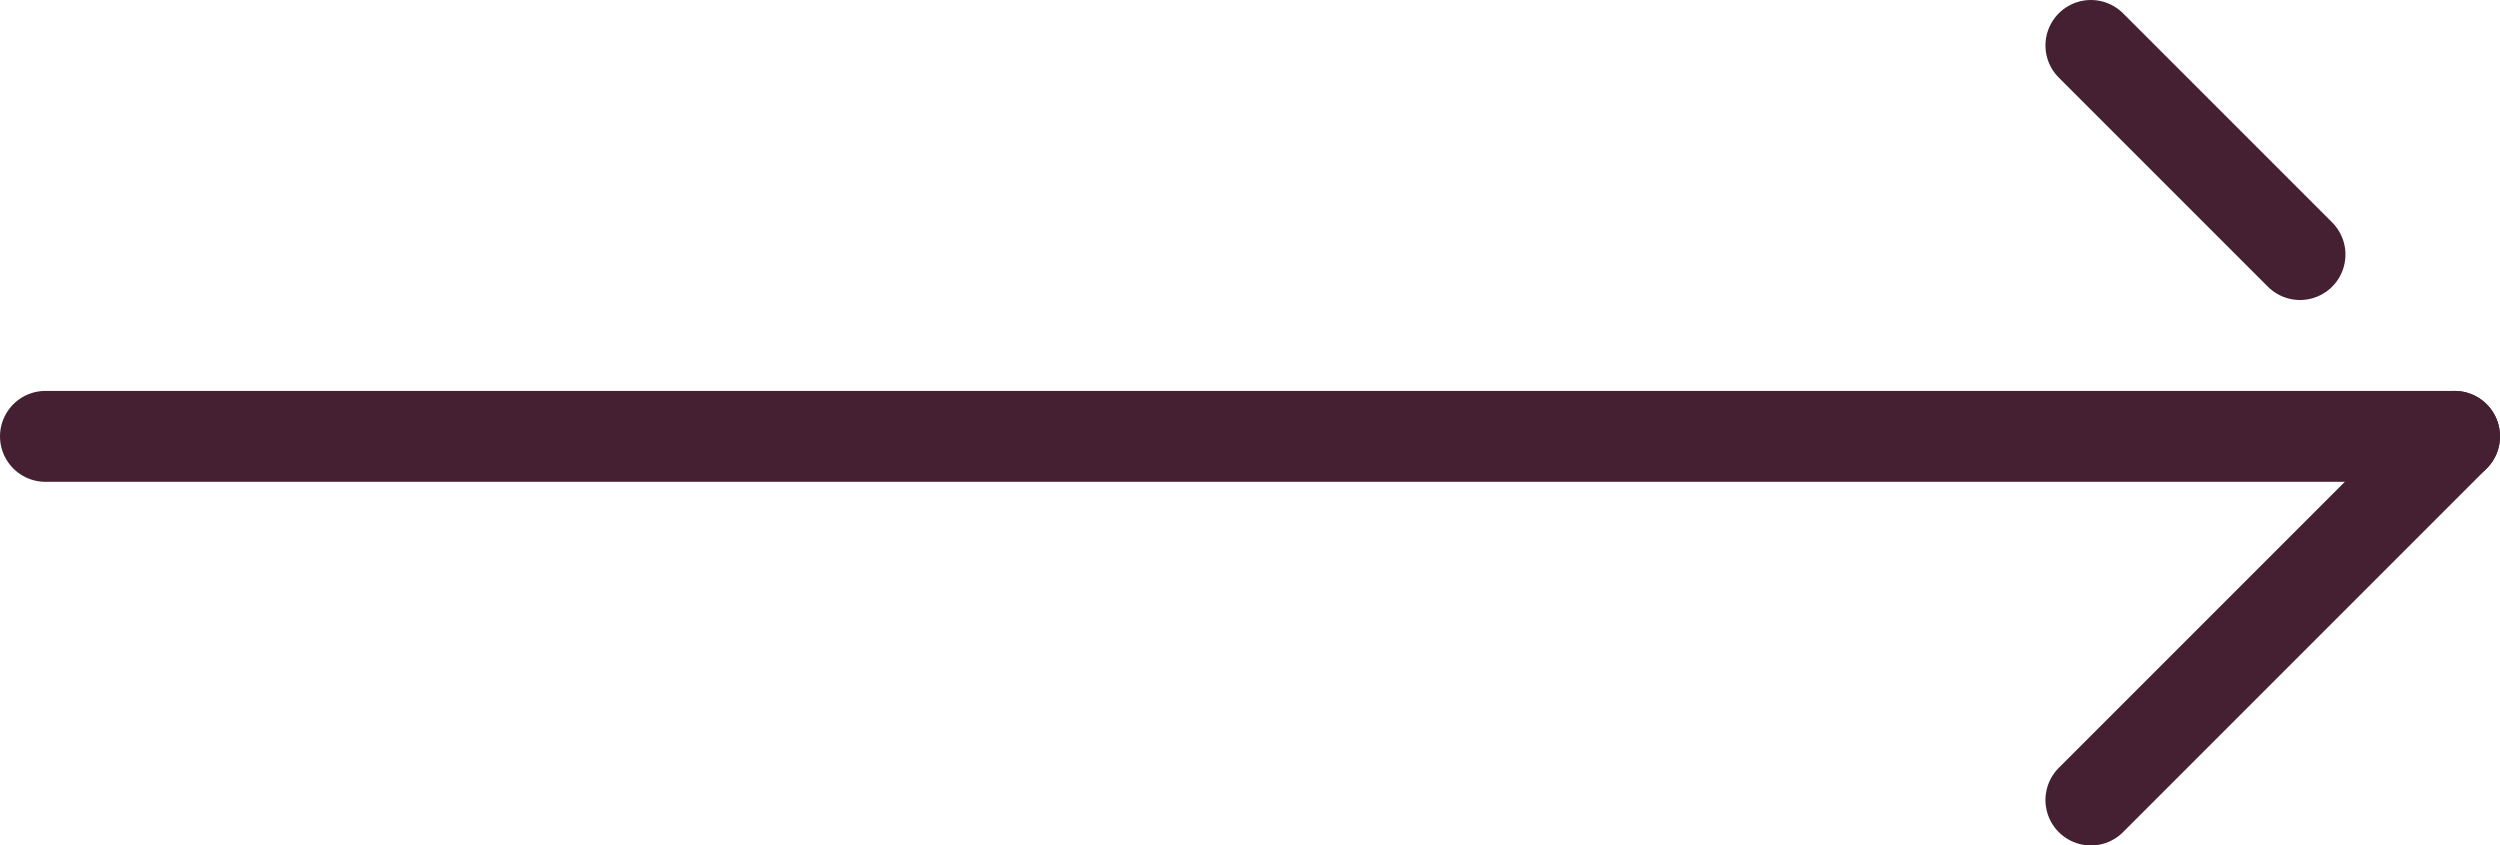
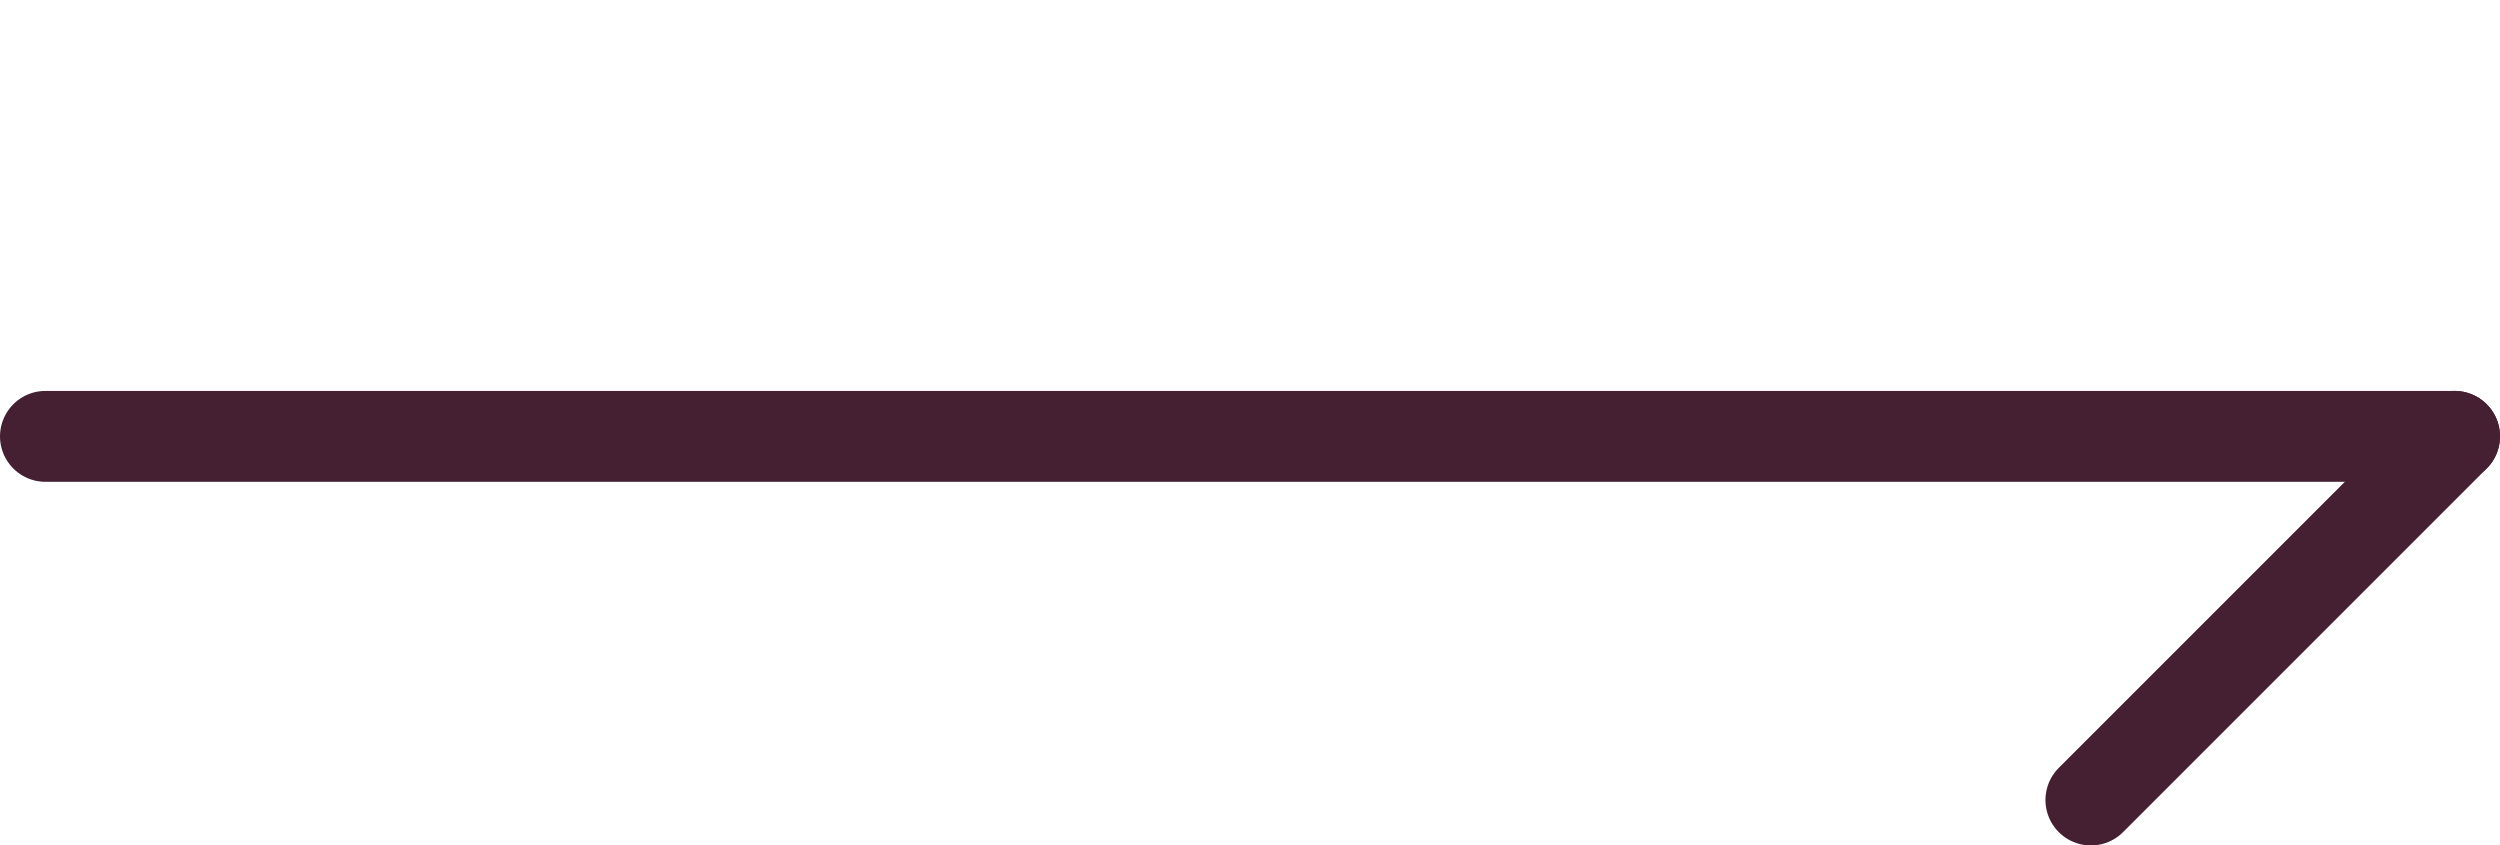
<svg xmlns="http://www.w3.org/2000/svg" version="1.1" id="Layer_1" x="0px" y="0px" viewBox="0 0 27.5 9.3" style="enable-background:new 0 0 27.5 9.3;" xml:space="preserve">
  <style type="text/css">
	.st0{fill:none;stroke:#452032;stroke-linecap:round;stroke-linejoin:round;stroke-miterlimit:10;}
</style>
  <g>
    <line class="st0" x1="27" y1="4.8" x2="0.5" y2="4.8" />
    <line class="st0" x1="27" y1="4.8" x2="23" y2="8.8" />
-     <line class="st0" x1="25.3" y1="2.8" x2="23" y2="0.5" />
  </g>
</svg>